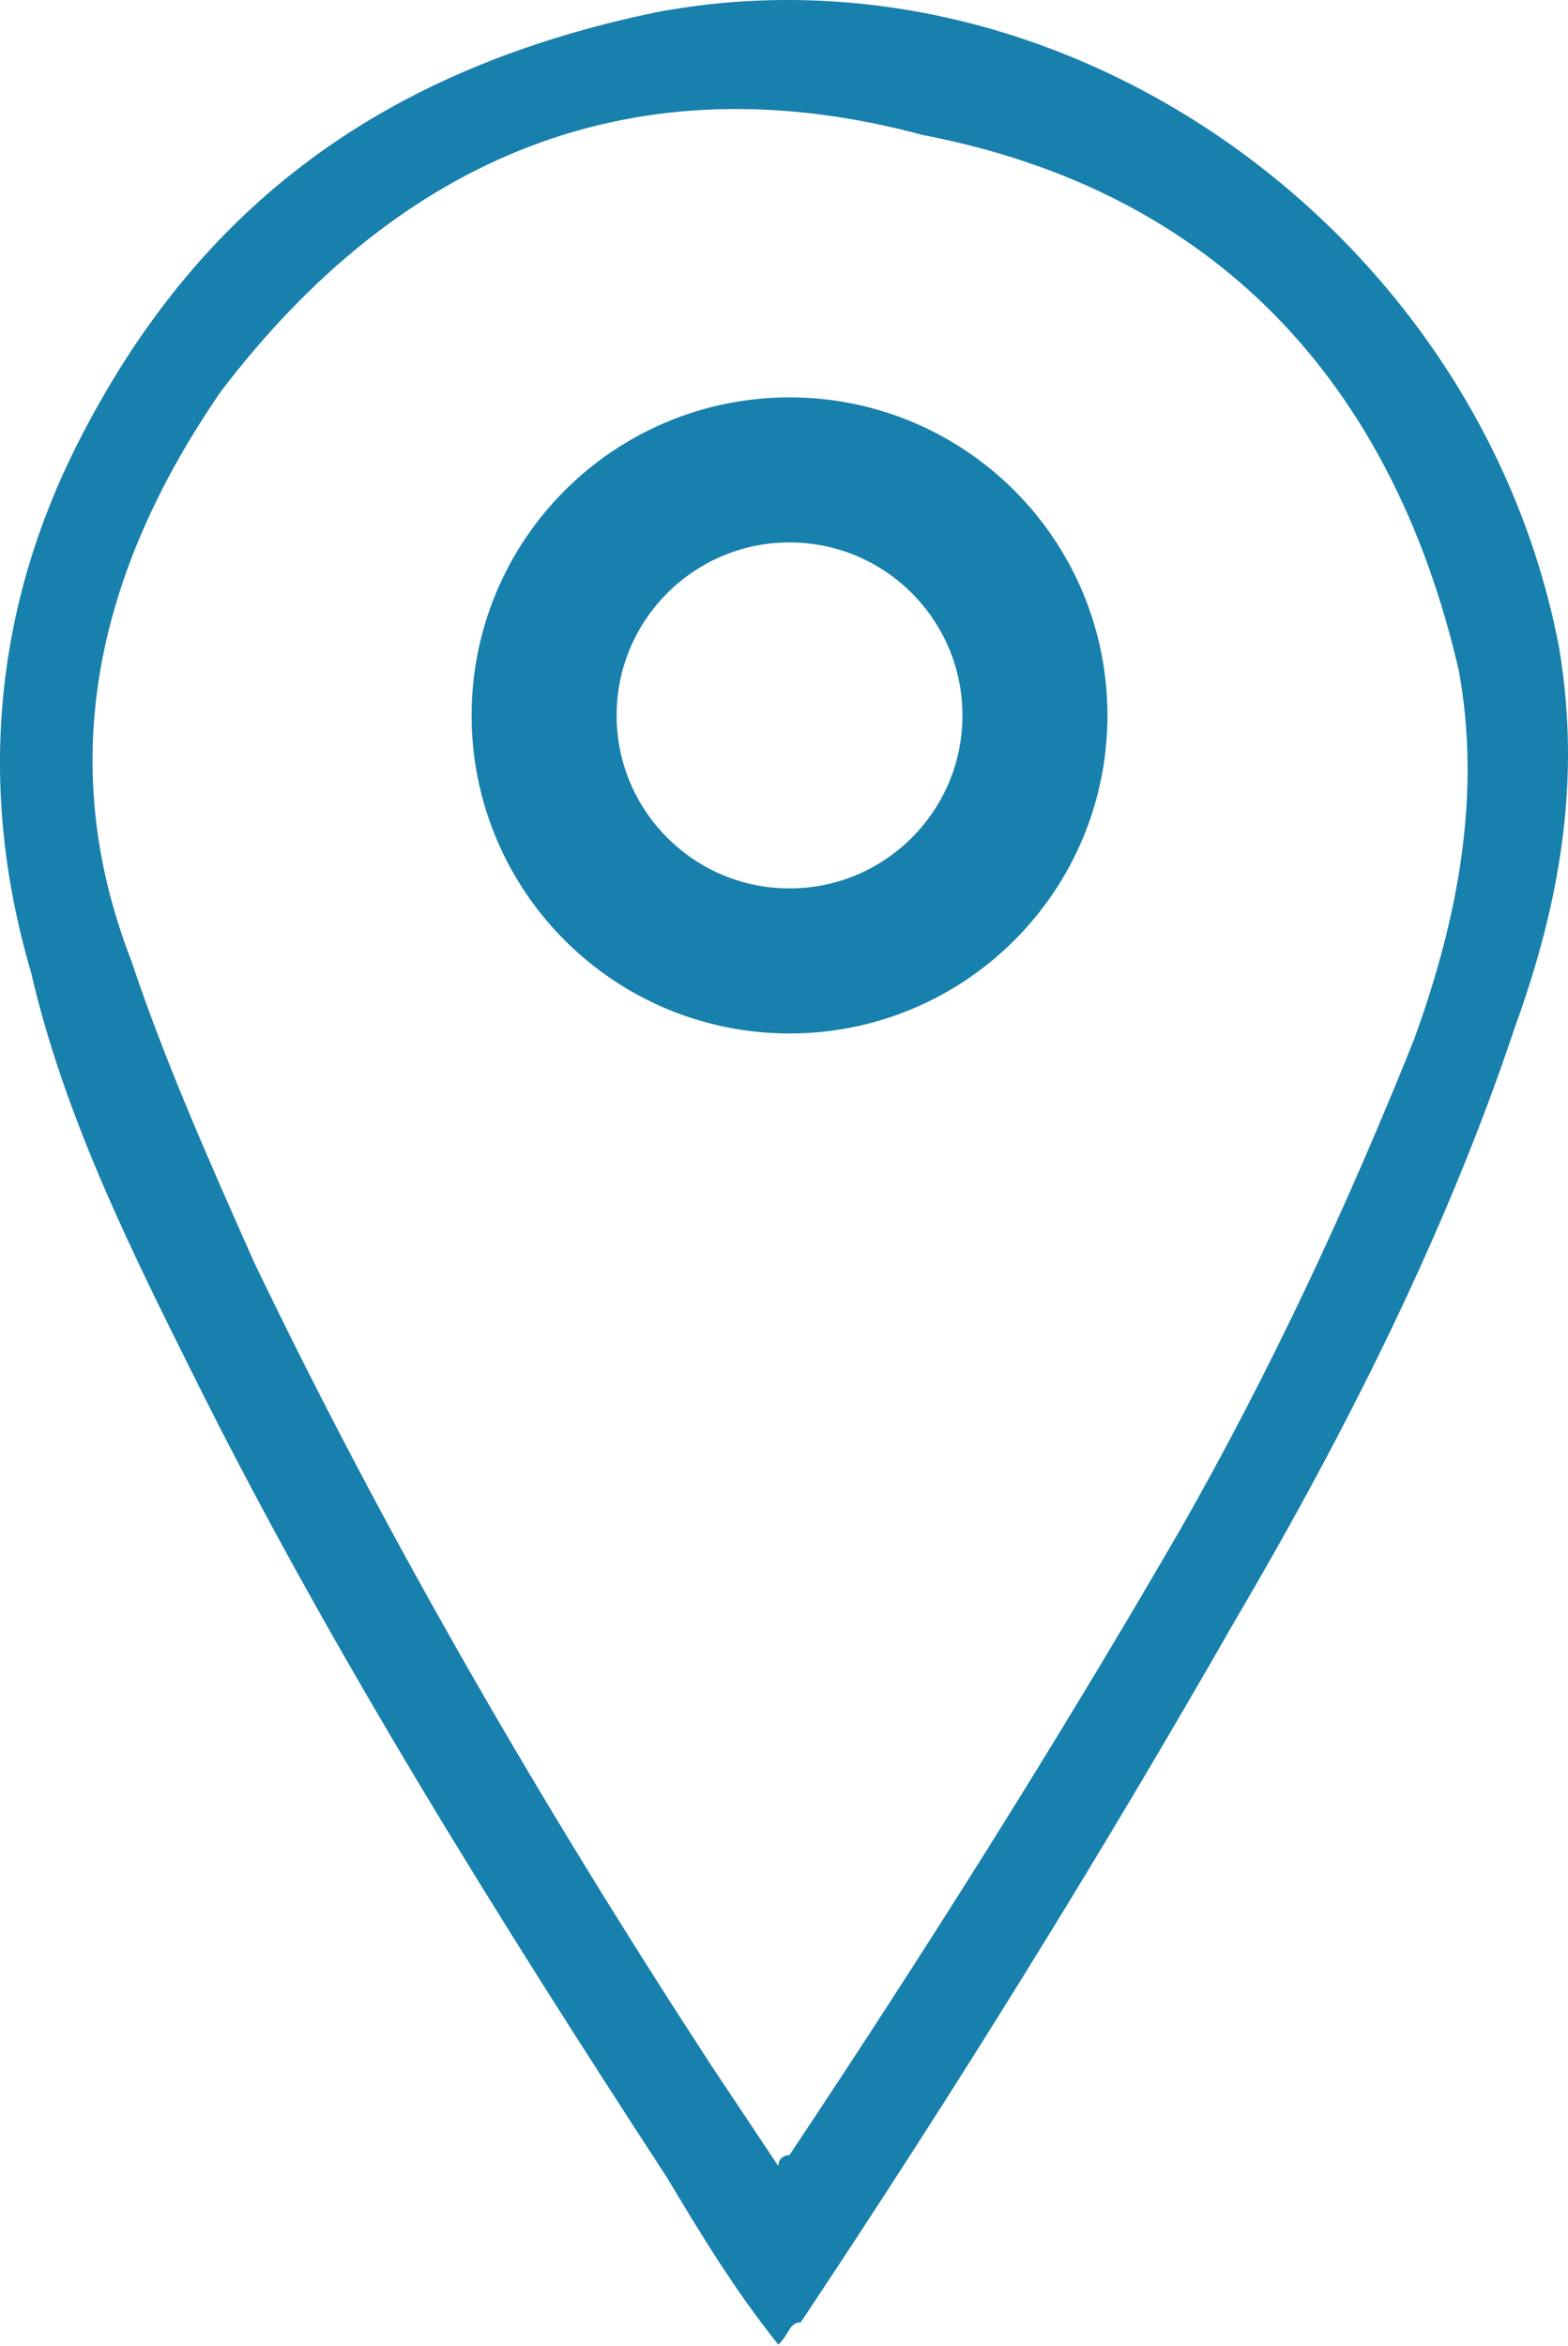
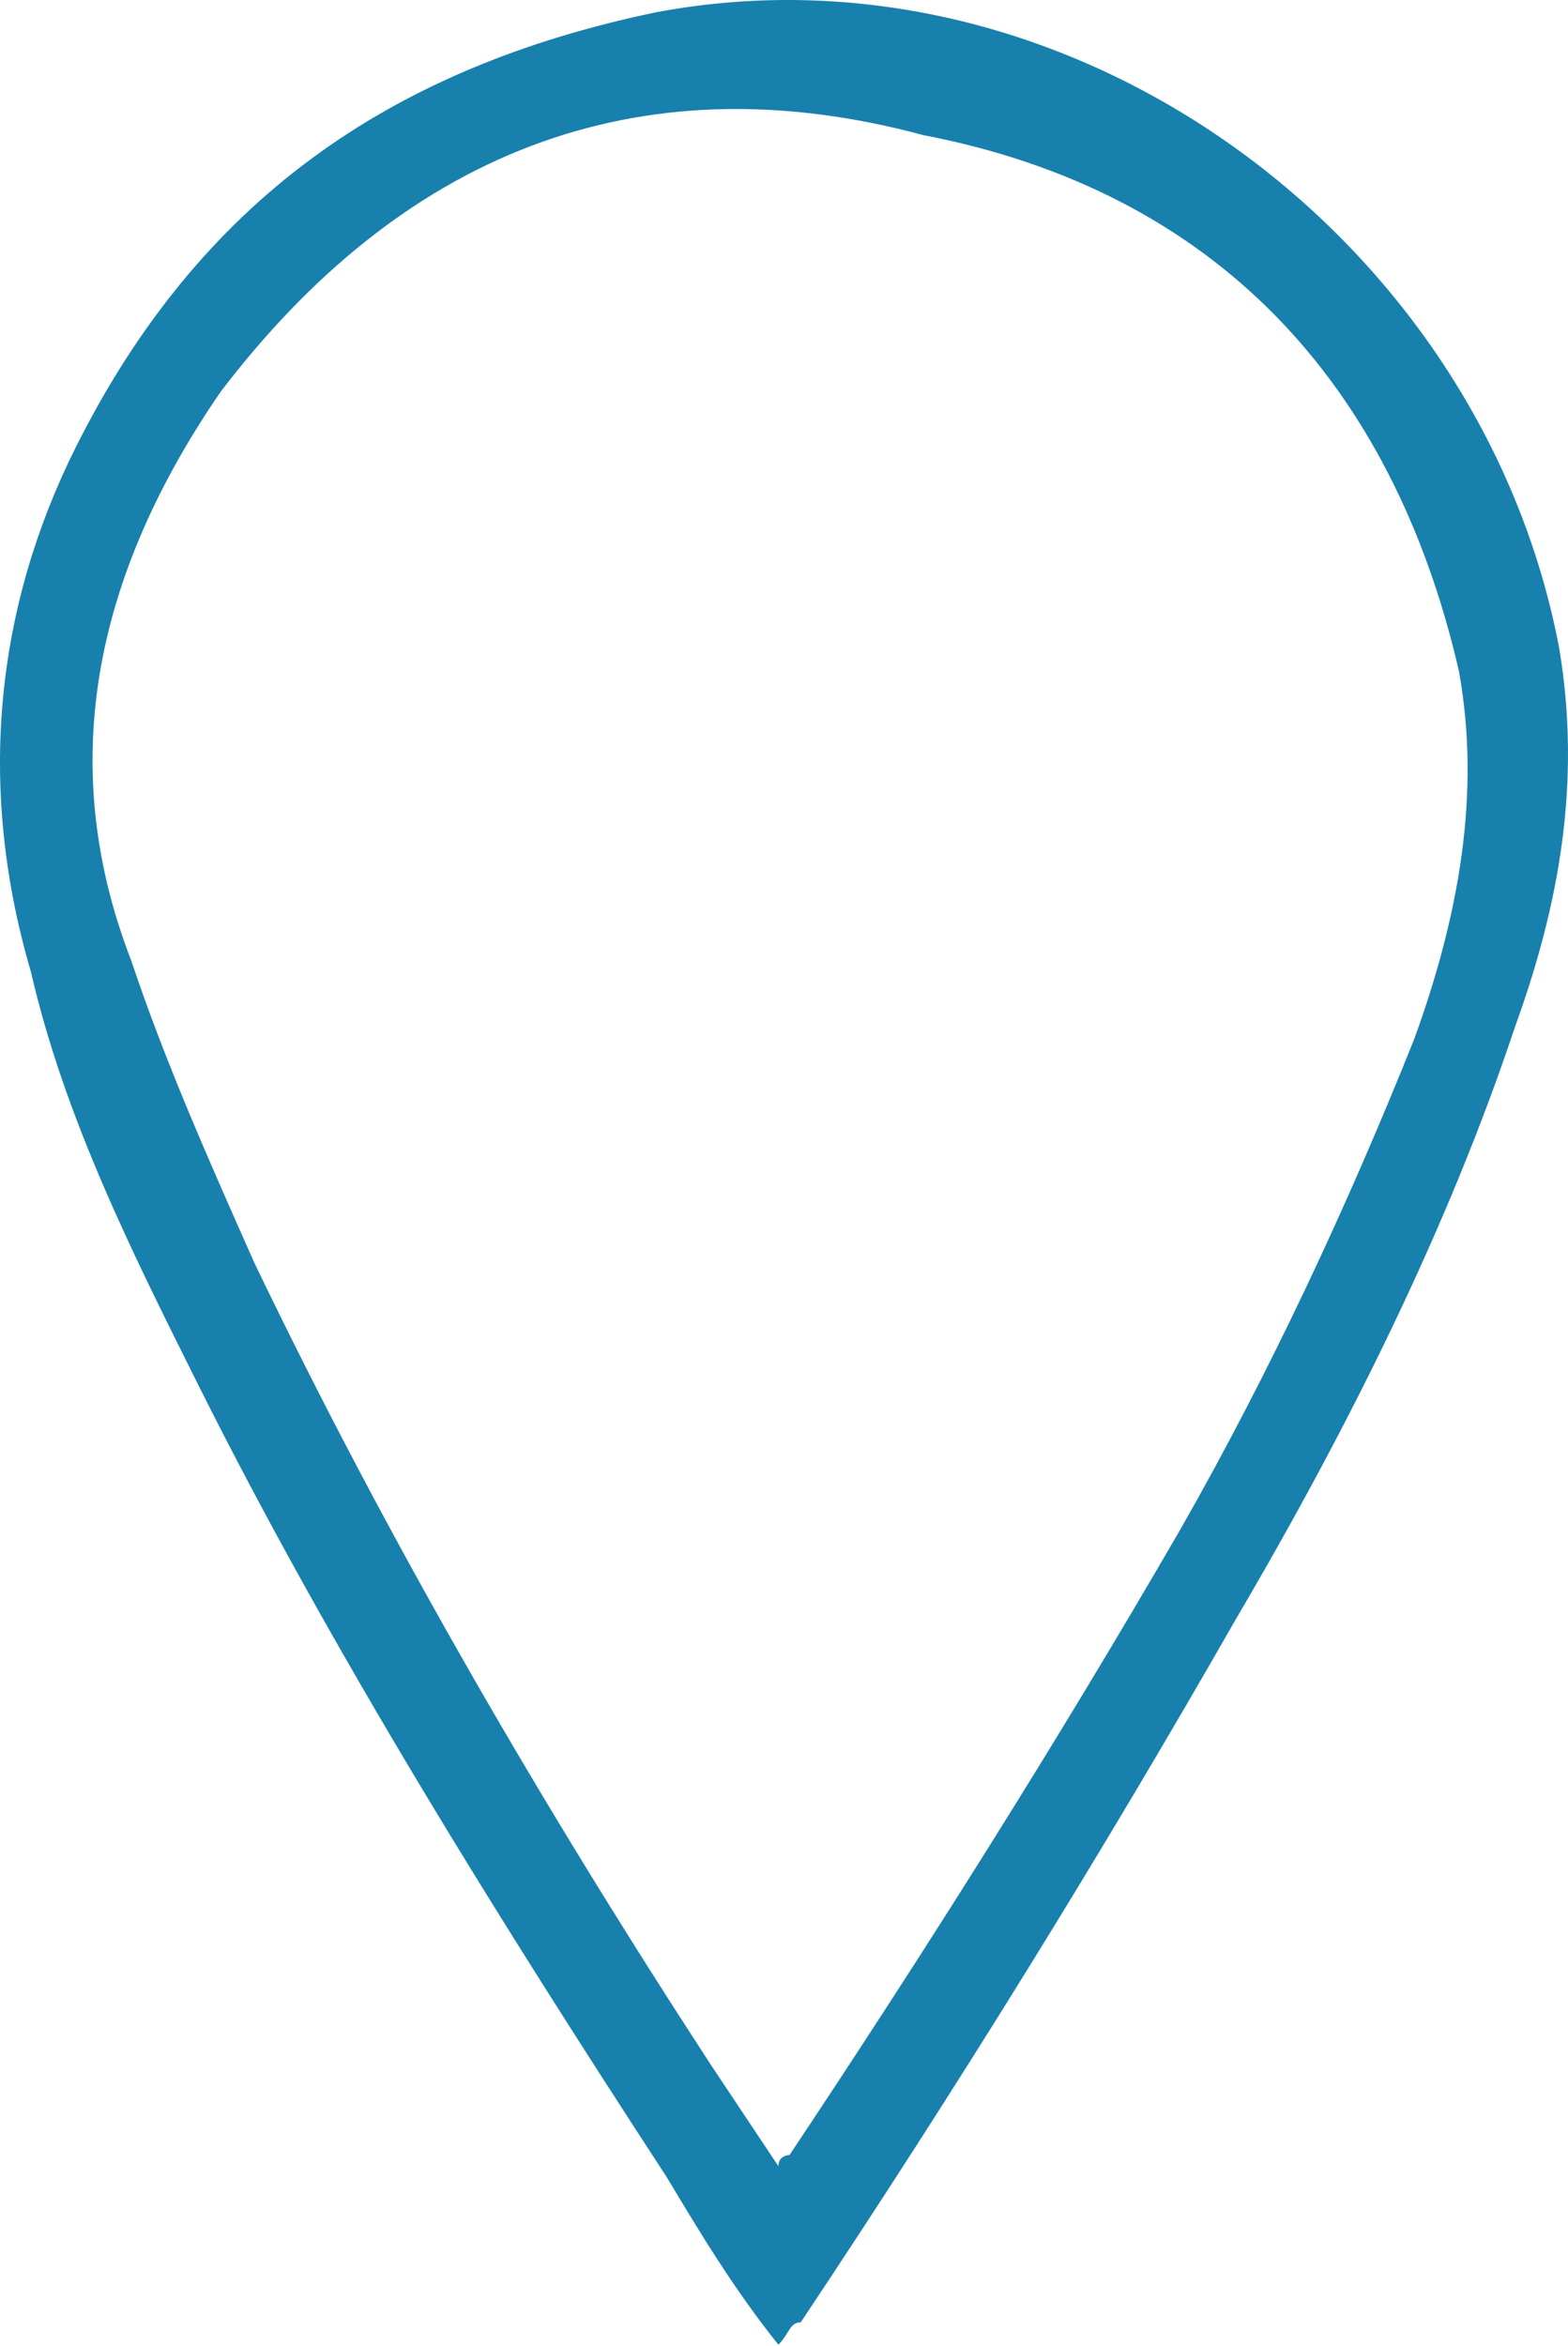
<svg xmlns="http://www.w3.org/2000/svg" width="115" height="172" viewBox="0 0 115 172" fill="none">
  <path d="M57.088 171.899C53.815 167.808 51.361 163.718 48.907 159.627C36.634 140.81 24.362 121.174 14.544 101.539C9.636 91.721 4.727 81.903 2.272 71.267C-1.818 57.359 -0.182 44.269 5.545 32.815C14.544 14.815 28.453 4.998 48.088 0.907C78.36 -4.82 108.631 17.27 114.358 47.541C115.994 57.359 114.358 66.359 111.086 75.358C106.177 90.085 98.813 104.811 90.632 118.72C80.814 135.901 70.178 153.082 58.724 170.263C57.906 170.263 57.906 171.081 57.088 171.899ZM57.088 158.809C57.088 157.991 57.906 157.991 57.906 157.991C67.724 143.264 77.542 127.719 86.541 112.175C93.086 100.721 98.813 88.448 103.722 76.176C106.995 67.177 108.631 58.177 106.995 49.178C102.086 27.906 88.996 13.997 67.724 9.907C46.452 4.18 29.271 11.543 16.181 28.724C7.181 41.814 3.909 55.723 9.636 70.449C12.09 77.812 15.363 85.176 18.635 92.539C28.453 112.993 39.907 132.628 52.179 151.445C53.815 153.9 55.452 156.354 57.088 158.809Z" fill="#1880AC" />
-   <path d="M57.906 70.45C67.847 70.45 75.905 62.391 75.905 52.451C75.905 42.51 67.847 34.451 57.906 34.451C47.965 34.451 39.907 42.51 39.907 52.451C39.907 62.391 47.965 70.45 57.906 70.45Z" stroke="#1880AC" stroke-width="10.636" stroke-miterlimit="10" />
</svg>